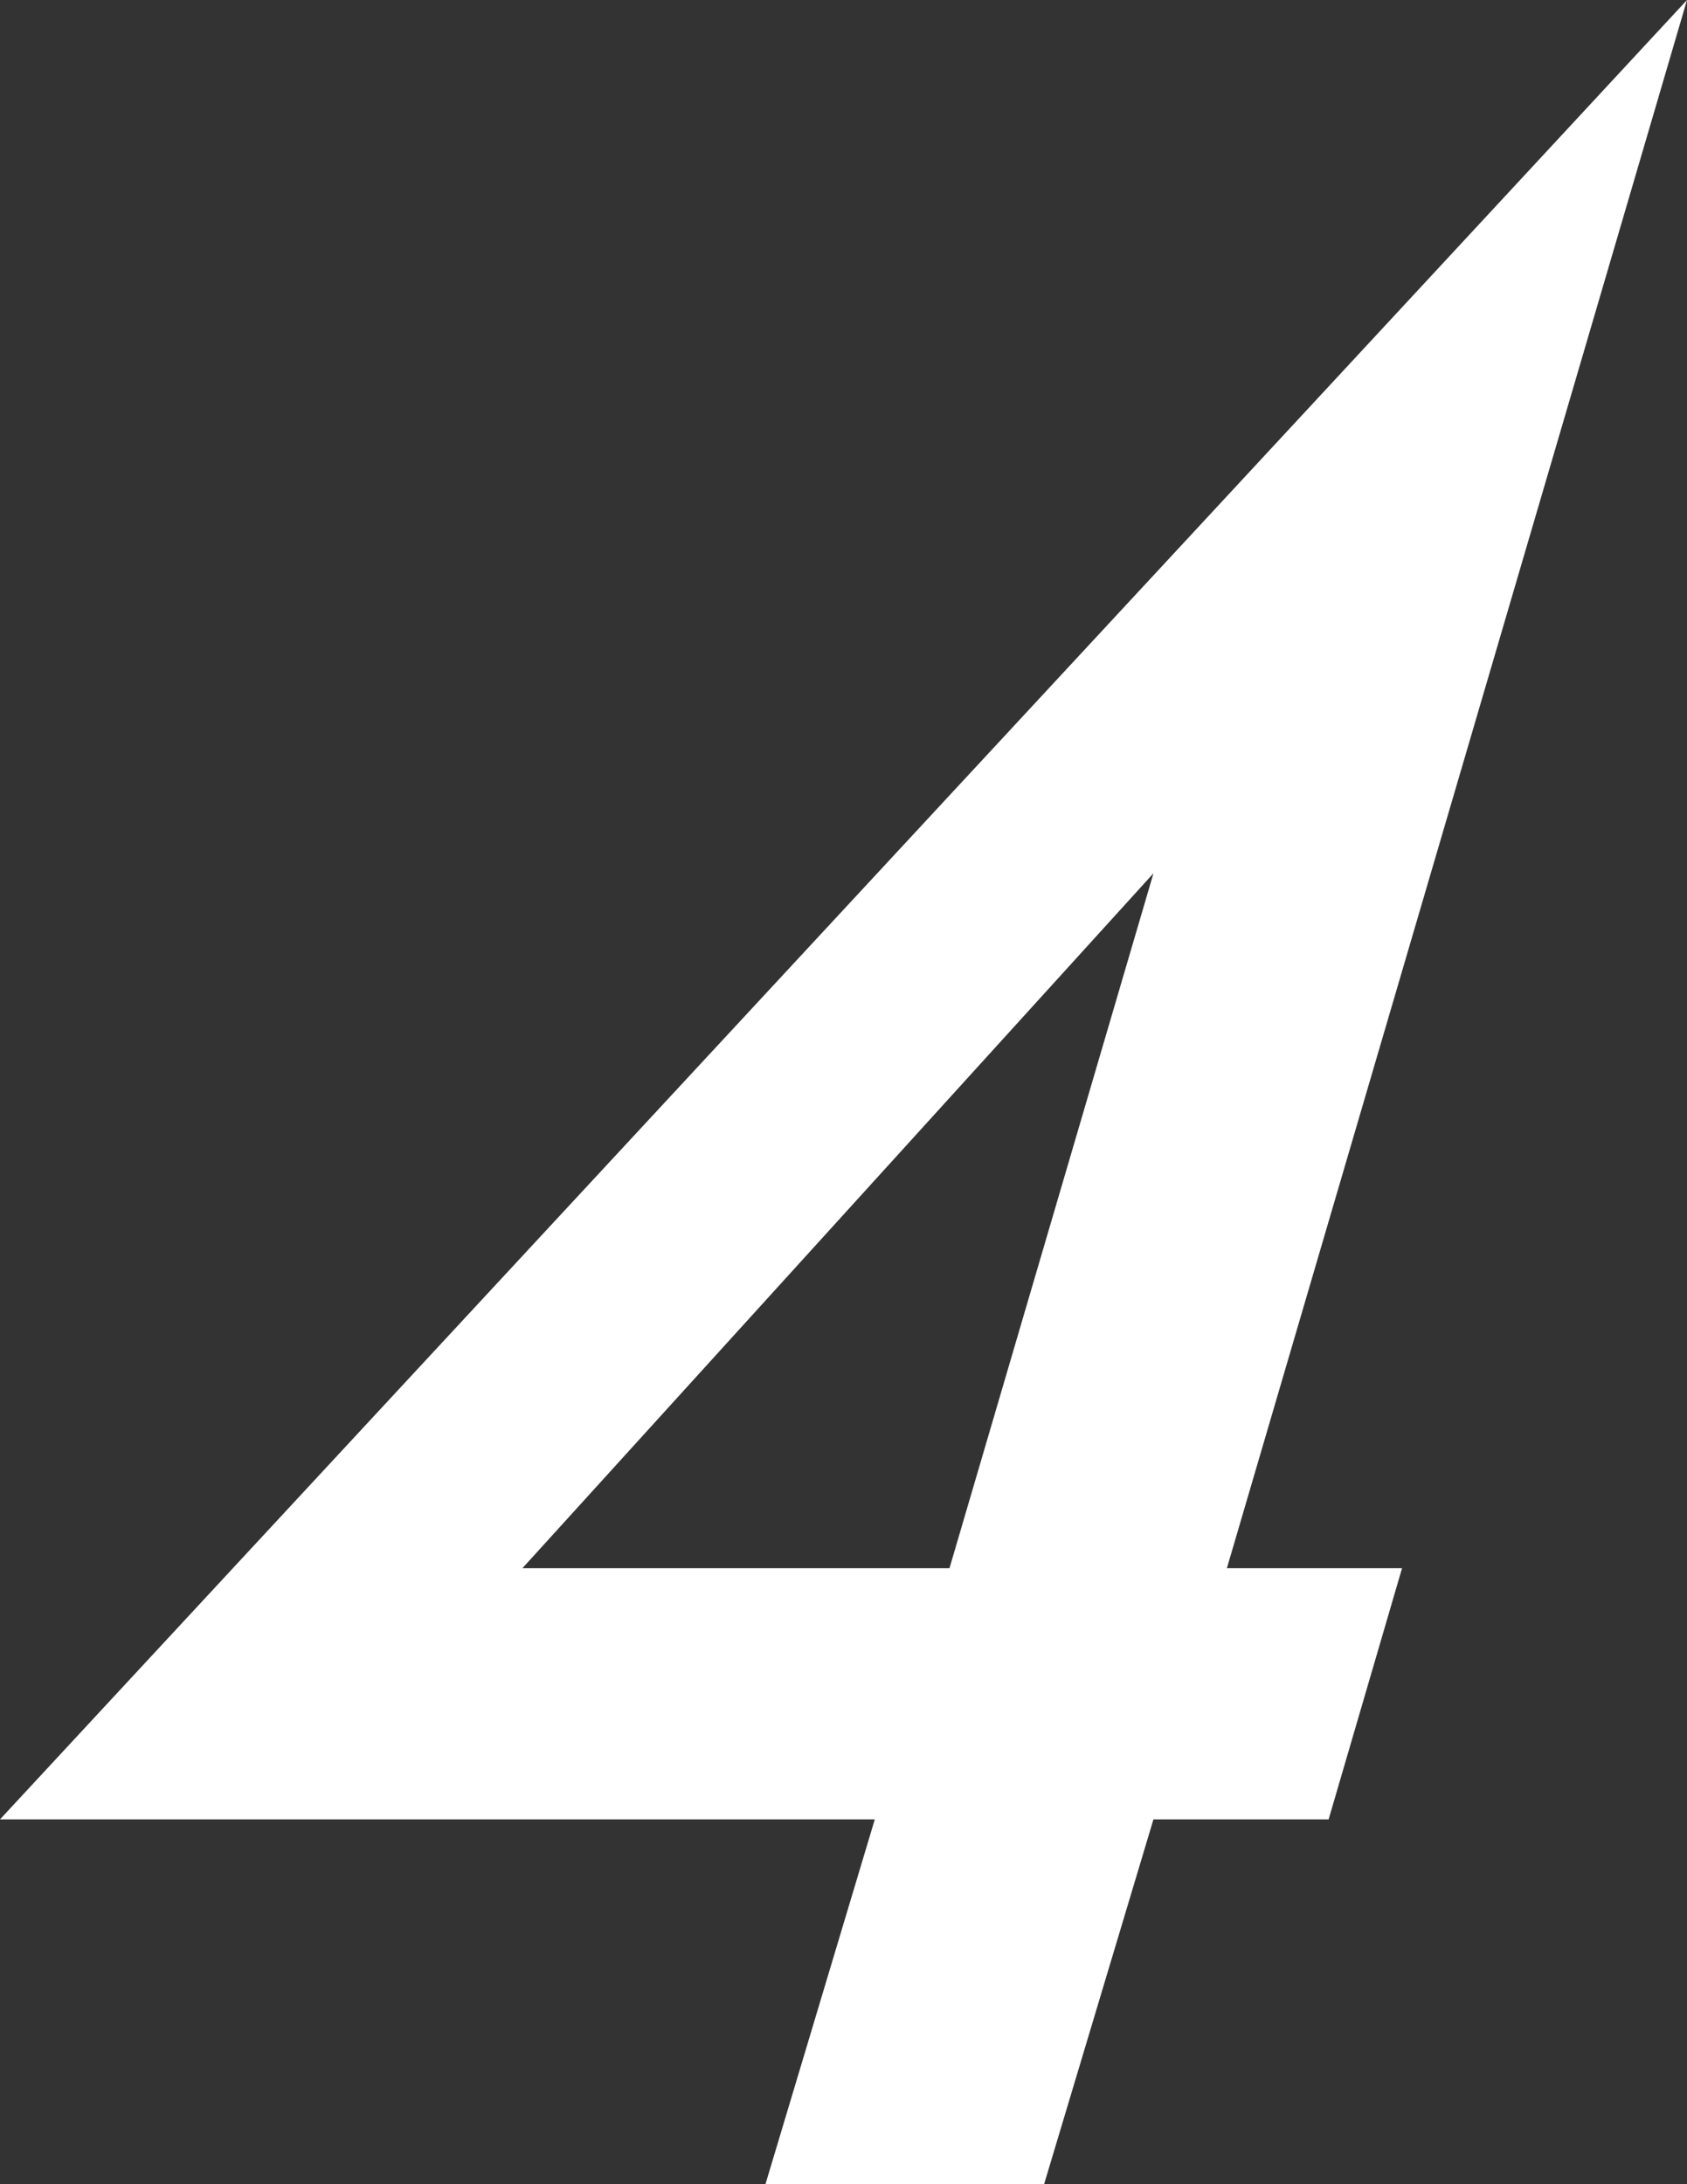
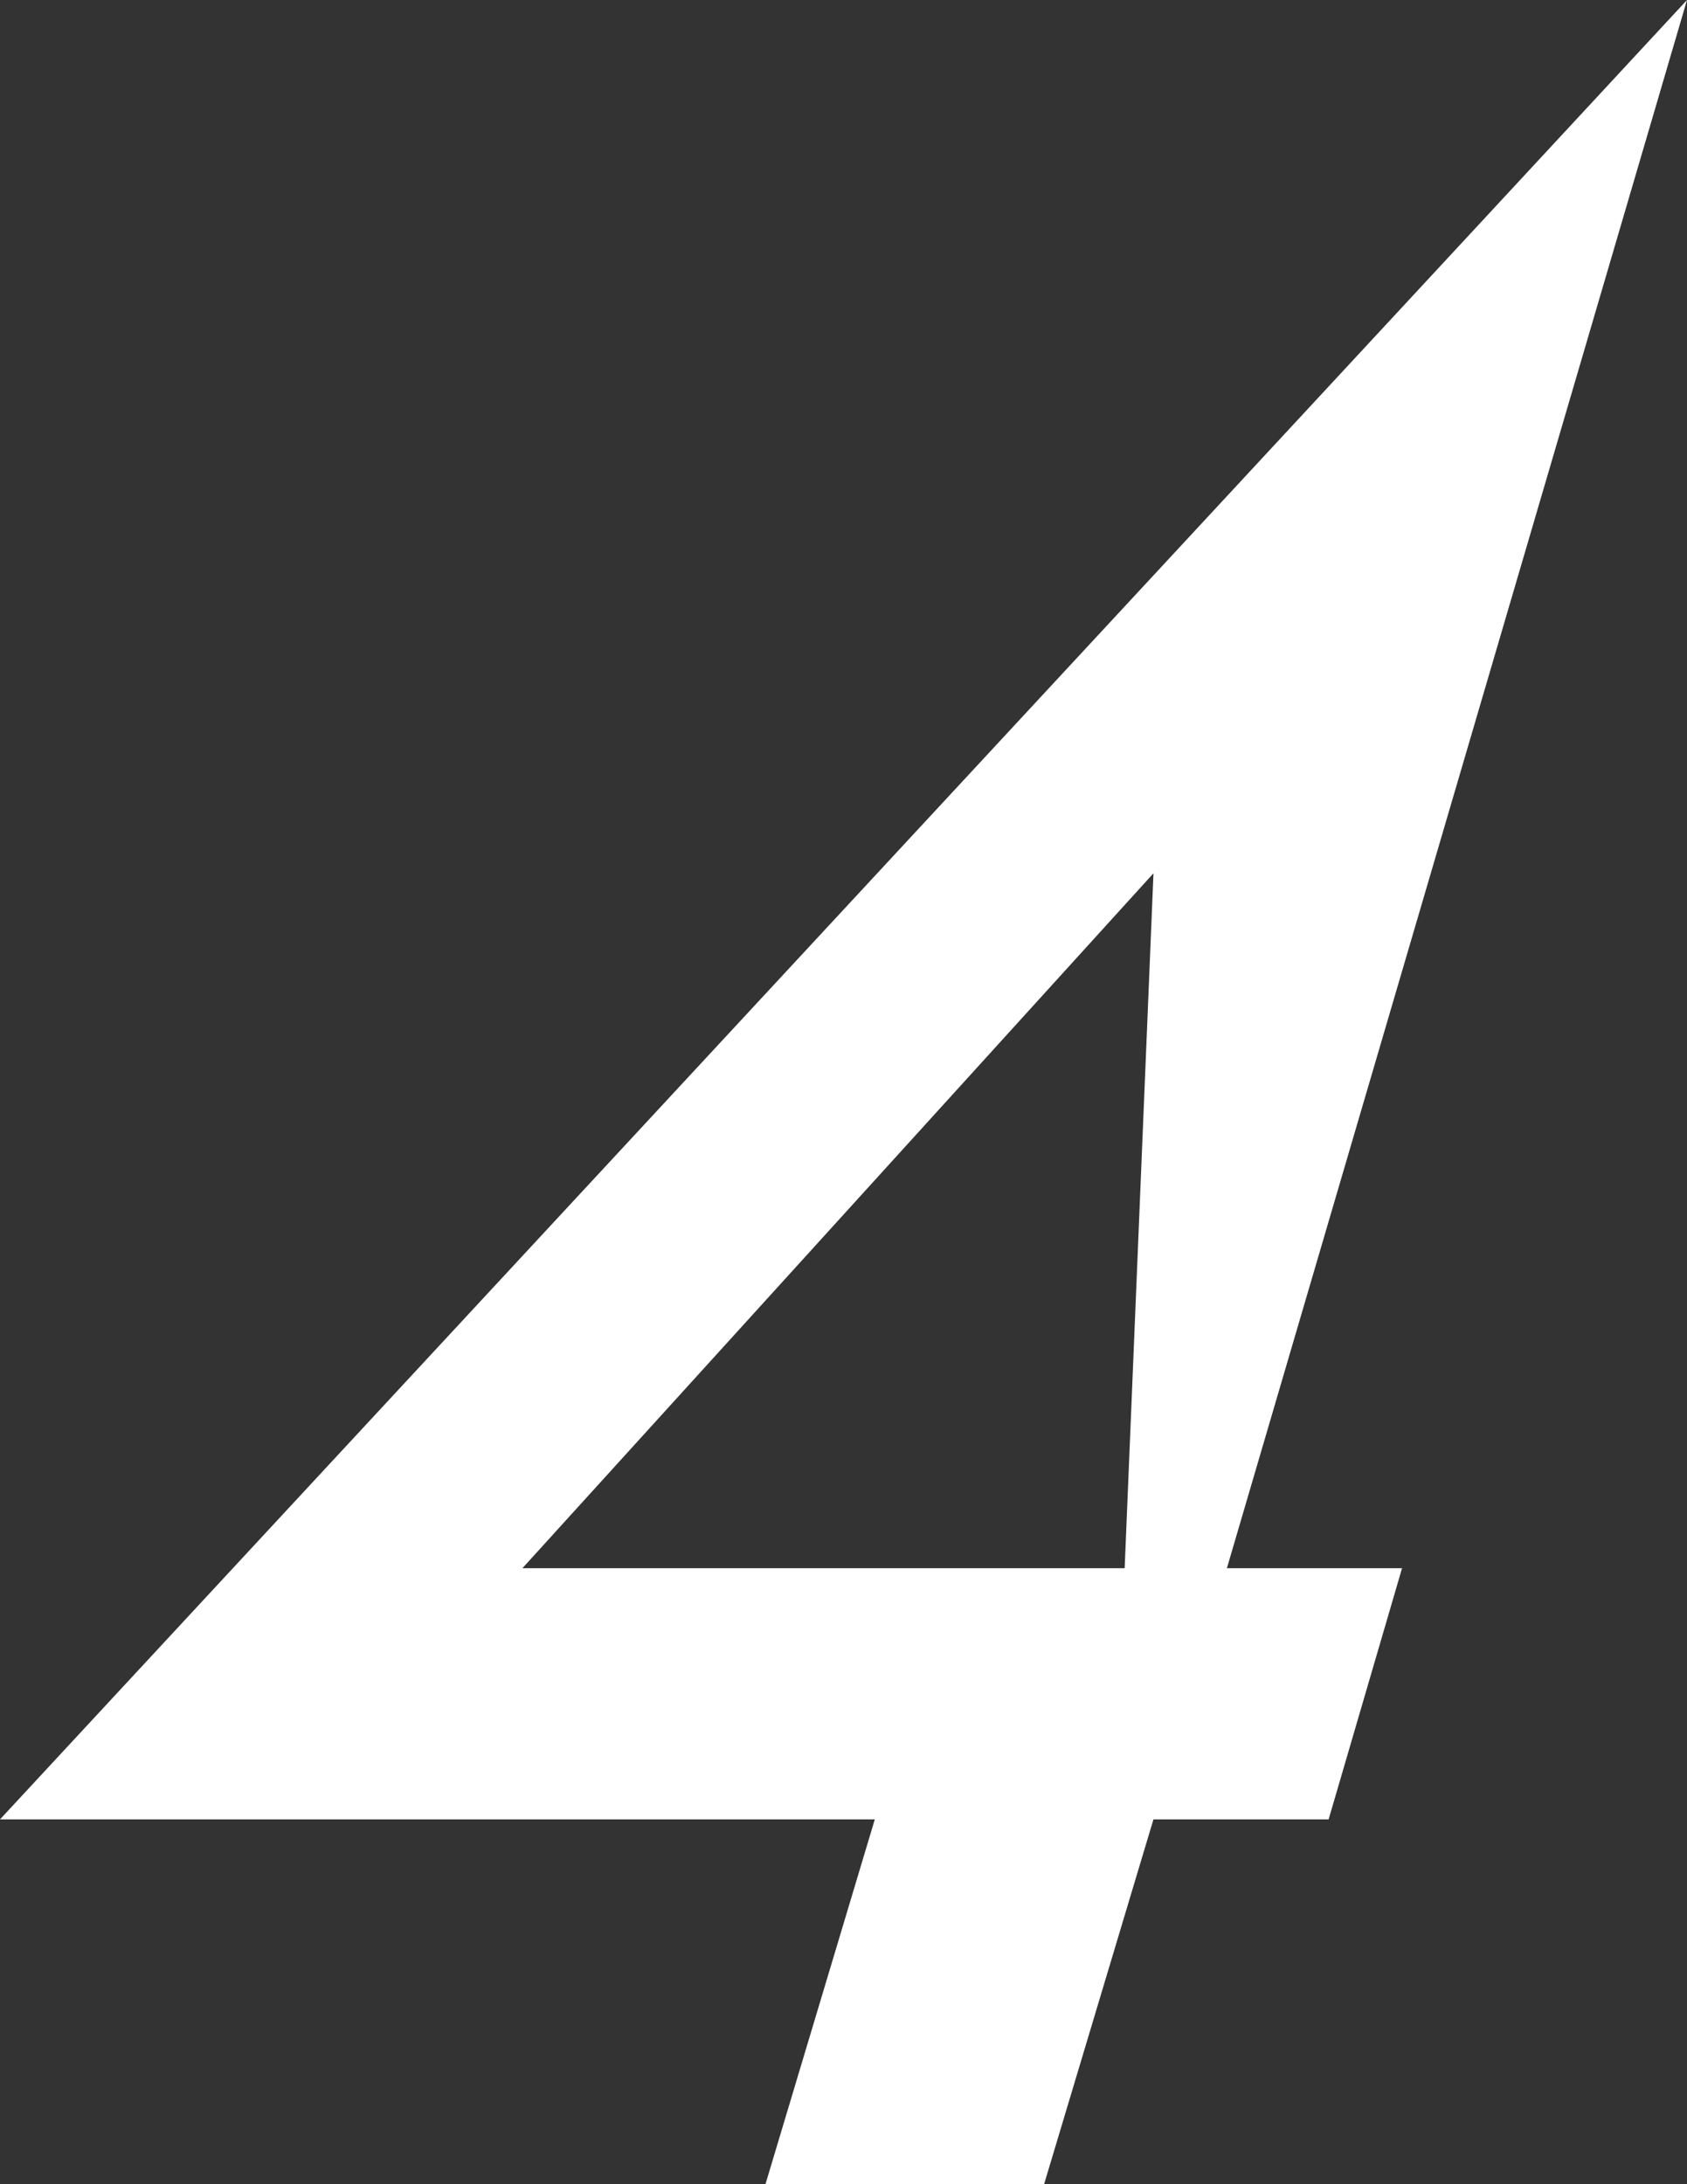
<svg xmlns="http://www.w3.org/2000/svg" width="66.452" height="85.989" viewBox="0 0 66.452 85.989">
  <rect x="0" y="0" width="66.452" height="85.989" fill="#333333" stroke="none" />
-   <path id="パス_48789" data-name="パス 48789" d="M111.651,87.45l-4.305,14.356H96.37l4.305-14.356H66.216l66.452-71.633L114.544,77.56h6.9l-2.893,9.89Zm-8.034-9.89L111.652,50.2,86.795,77.56Z" transform="translate(-66.216 -15.817)" fill="#fff" />
+   <path id="パス_48789" data-name="パス 48789" d="M111.651,87.45l-4.305,14.356H96.37l4.305-14.356H66.216l66.452-71.633L114.544,77.56h6.9l-2.893,9.89m-8.034-9.89L111.652,50.2,86.795,77.56Z" transform="translate(-66.216 -15.817)" fill="#fff" />
</svg>